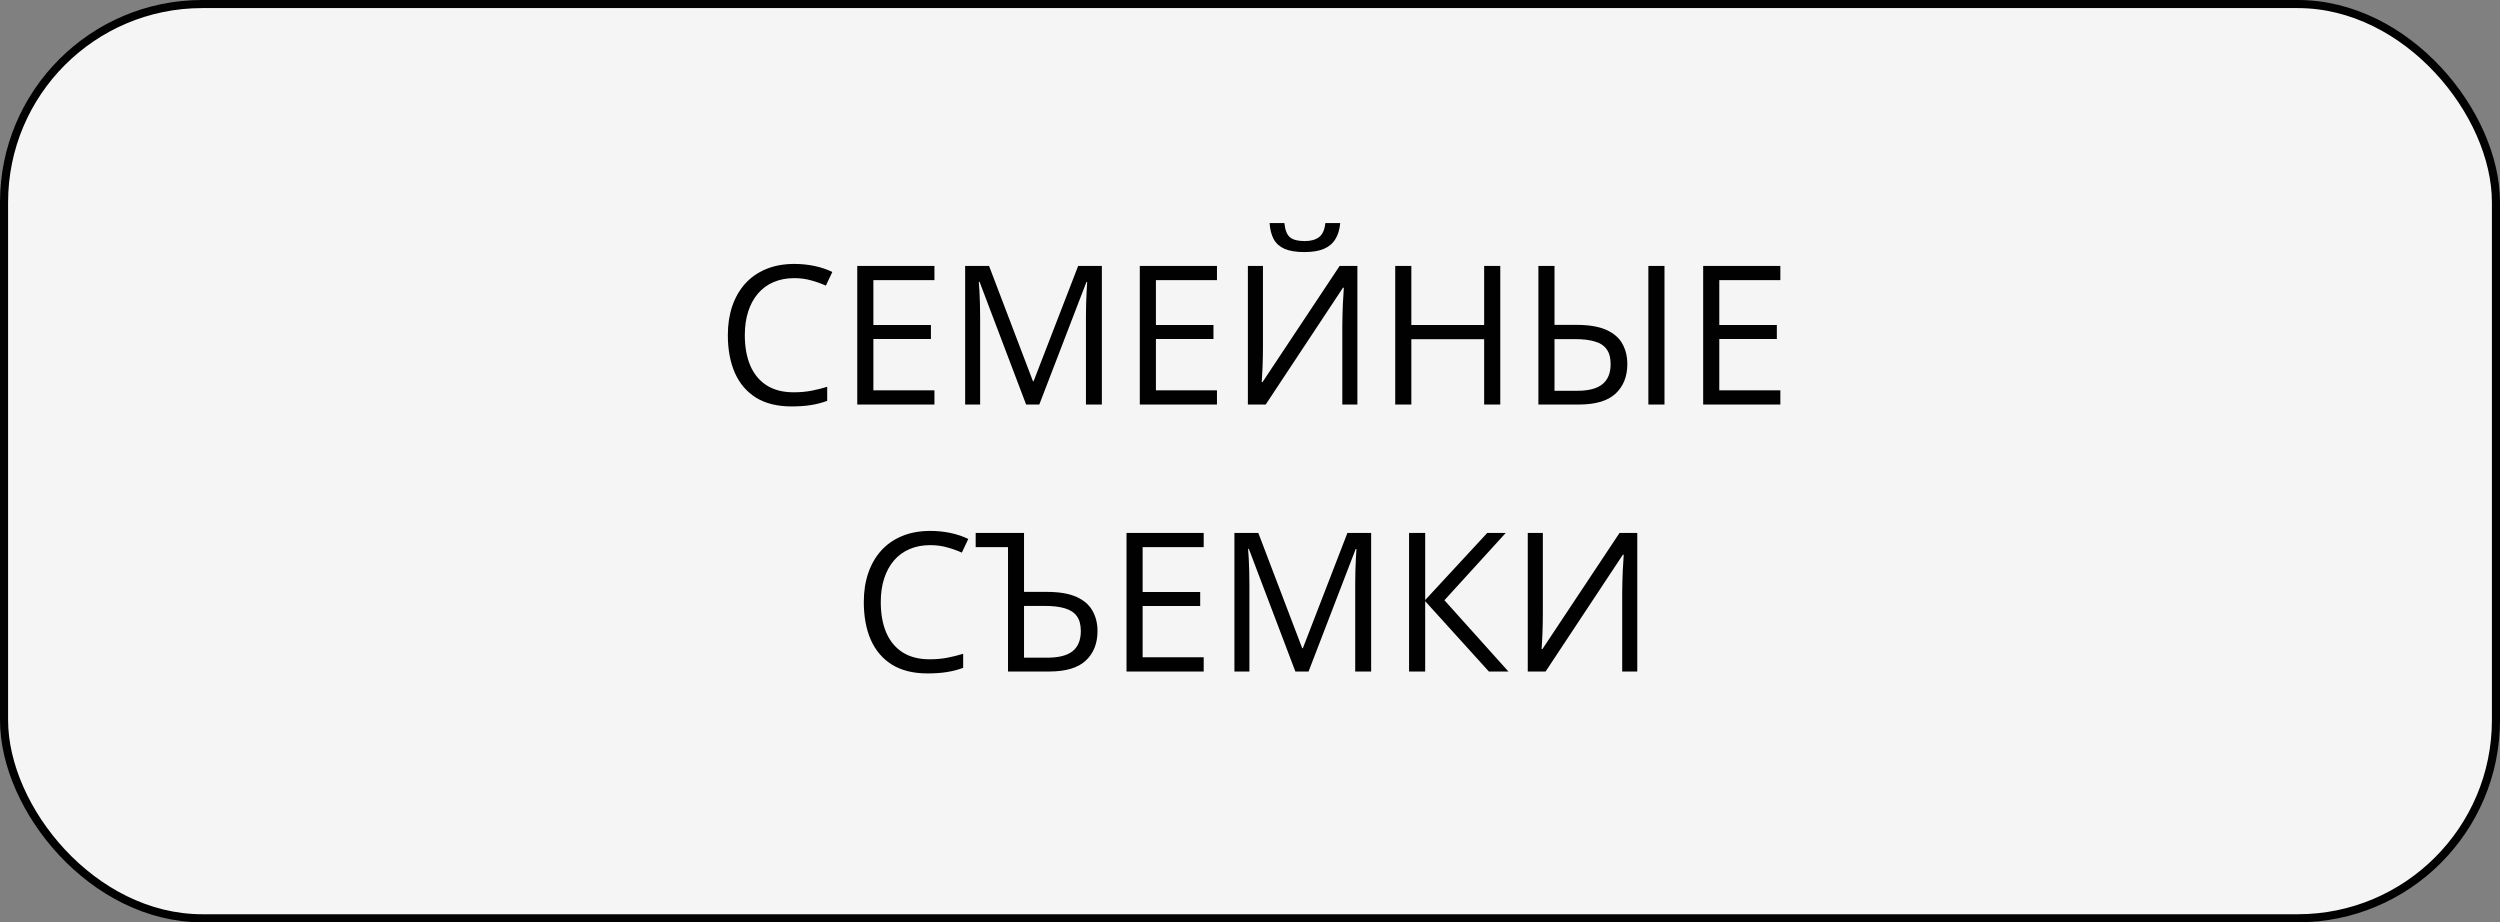
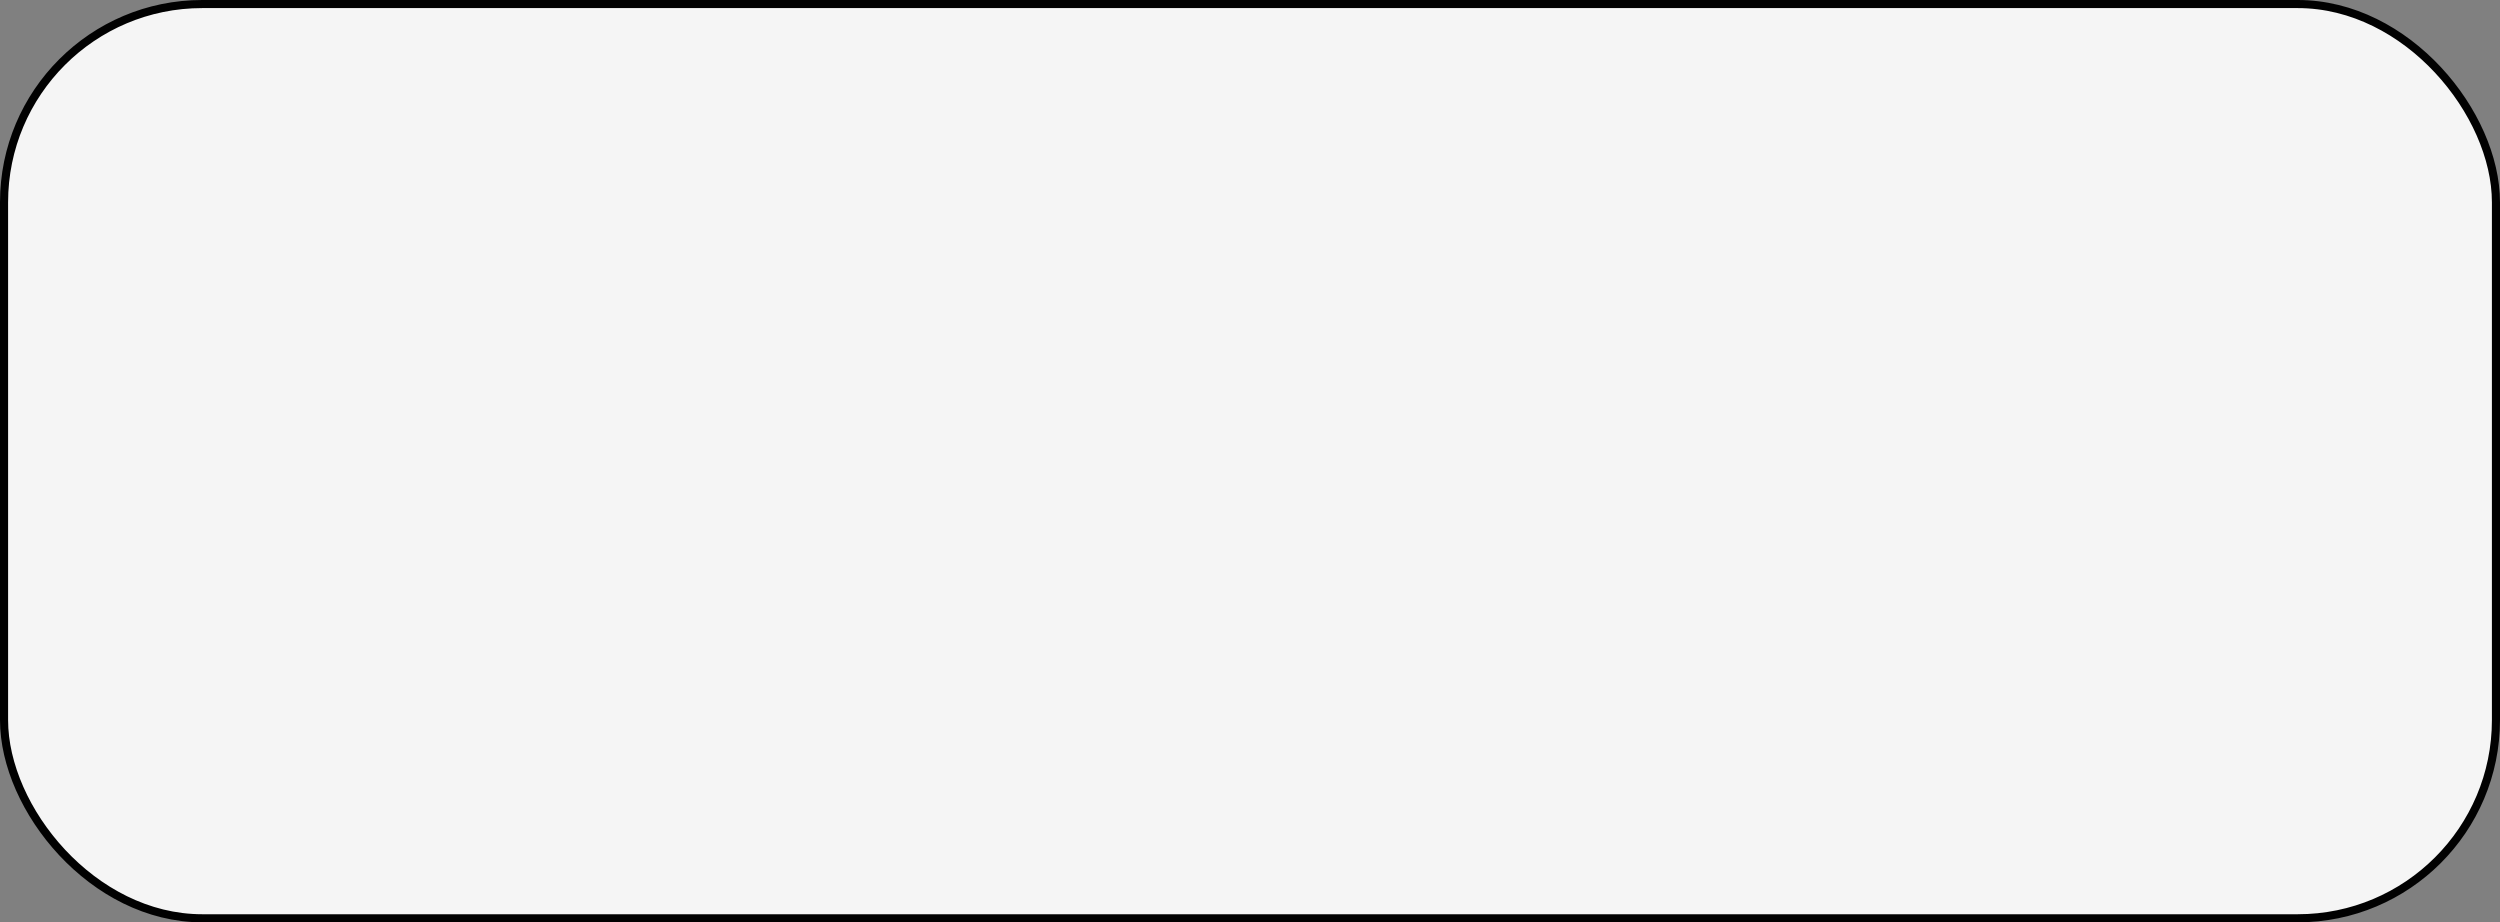
<svg xmlns="http://www.w3.org/2000/svg" width="309" height="114" viewBox="0 0 309 114" fill="none">
  <rect x="0" y="0" width="309" height="114" fill="#808080" stroke="none" />
  <rect x="0.5" y="0.5" width="308" height="113" rx="24.5" fill="#F5F5F5" stroke="#010101" />
-   <path d="M98.164 34.379C97.219 34.379 96.367 34.543 95.609 34.871C94.859 35.191 94.219 35.66 93.688 36.277C93.164 36.887 92.762 37.625 92.481 38.492C92.199 39.359 92.059 40.336 92.059 41.422C92.059 42.859 92.281 44.109 92.727 45.172C93.18 46.227 93.852 47.043 94.742 47.621C95.641 48.199 96.762 48.488 98.106 48.488C98.871 48.488 99.59 48.426 100.262 48.301C100.941 48.168 101.602 48.004 102.242 47.809V49.543C101.617 49.777 100.961 49.949 100.273 50.059C99.586 50.176 98.769 50.234 97.824 50.234C96.082 50.234 94.625 49.875 93.453 49.156C92.289 48.43 91.414 47.406 90.828 46.086C90.25 44.766 89.961 43.207 89.961 41.41C89.961 40.113 90.141 38.93 90.5 37.859C90.867 36.781 91.398 35.852 92.094 35.07C92.797 34.289 93.656 33.688 94.672 33.266C95.695 32.836 96.867 32.621 98.188 32.621C99.055 32.621 99.891 32.707 100.695 32.879C101.5 33.051 102.227 33.297 102.875 33.617L102.078 35.305C101.531 35.055 100.93 34.84 100.273 34.66C99.625 34.473 98.922 34.379 98.164 34.379ZM115.496 50H105.957V32.867H115.496V34.625H107.949V40.168H115.062V41.902H107.949V48.242H115.496V50ZM126.828 50L121.074 34.836H120.98C121.012 35.156 121.039 35.547 121.062 36.008C121.086 36.469 121.105 36.973 121.121 37.52C121.137 38.059 121.145 38.609 121.145 39.172V50H119.293V32.867H122.246L127.672 47.117H127.754L133.262 32.867H136.191V50H134.223V39.031C134.223 38.523 134.23 38.016 134.246 37.508C134.262 36.992 134.281 36.508 134.305 36.055C134.328 35.594 134.352 35.195 134.375 34.859H134.281L128.457 50H126.828ZM150.418 50H140.879V32.867H150.418V34.625H142.871V40.168H149.984V41.902H142.871V48.242H150.418V50ZM154.238 32.867H156.102V42.77C156.102 43.145 156.098 43.555 156.09 44C156.082 44.438 156.07 44.867 156.055 45.289C156.039 45.711 156.02 46.094 155.996 46.438C155.98 46.781 155.965 47.047 155.949 47.234H156.043L165.582 32.867H167.773V50H165.91V40.215C165.91 39.801 165.918 39.363 165.934 38.902C165.949 38.434 165.965 37.98 165.98 37.543C166.004 37.105 166.027 36.715 166.051 36.371C166.074 36.02 166.09 35.75 166.098 35.562H165.992L156.441 50H154.238V32.867ZM165.652 27.57C165.582 28.359 165.383 29.02 165.055 29.551C164.734 30.082 164.262 30.484 163.637 30.758C163.012 31.023 162.211 31.156 161.234 31.156C160.227 31.156 159.414 31.027 158.797 30.77C158.188 30.504 157.734 30.105 157.438 29.574C157.148 29.043 156.977 28.375 156.922 27.57H158.75C158.836 28.43 159.066 29.016 159.441 29.328C159.816 29.641 160.426 29.797 161.27 29.797C162.02 29.797 162.609 29.633 163.039 29.305C163.469 28.977 163.727 28.398 163.812 27.57H165.652ZM185.434 50H183.441V41.926H174.441V50H172.449V32.867H174.441V40.168H183.441V32.867H185.434V50ZM190.145 50V32.867H192.137V40.156H194.879C196.426 40.156 197.656 40.367 198.57 40.789C199.484 41.203 200.141 41.777 200.539 42.512C200.938 43.238 201.137 44.066 201.137 44.996C201.137 46.527 200.652 47.746 199.684 48.652C198.723 49.551 197.211 50 195.148 50H190.145ZM192.137 48.301H194.949C196.363 48.301 197.402 48.027 198.066 47.48C198.738 46.934 199.074 46.105 199.074 44.996C199.074 44.223 198.91 43.613 198.582 43.168C198.262 42.715 197.773 42.395 197.117 42.207C196.469 42.012 195.648 41.914 194.656 41.914H192.137V48.301ZM203.738 50V32.867H205.73V50H203.738ZM220.051 50H210.512V32.867H220.051V34.625H212.504V40.168H219.617V41.902H212.504V48.242H220.051V50ZM114.969 67.379C114.023 67.379 113.172 67.543 112.414 67.871C111.664 68.191 111.023 68.66 110.492 69.277C109.969 69.887 109.566 70.625 109.285 71.492C109.004 72.359 108.863 73.336 108.863 74.422C108.863 75.859 109.086 77.109 109.531 78.172C109.984 79.227 110.656 80.043 111.547 80.621C112.445 81.199 113.566 81.488 114.91 81.488C115.676 81.488 116.395 81.426 117.066 81.301C117.746 81.168 118.406 81.004 119.047 80.809V82.543C118.422 82.777 117.766 82.949 117.078 83.059C116.391 83.176 115.574 83.234 114.629 83.234C112.887 83.234 111.43 82.875 110.258 82.156C109.094 81.43 108.219 80.406 107.633 79.086C107.055 77.766 106.766 76.207 106.766 74.41C106.766 73.113 106.945 71.93 107.305 70.859C107.672 69.781 108.203 68.852 108.898 68.07C109.602 67.289 110.461 66.688 111.477 66.266C112.5 65.836 113.672 65.621 114.992 65.621C115.859 65.621 116.695 65.707 117.5 65.879C118.305 66.051 119.031 66.297 119.68 66.617L118.883 68.305C118.336 68.055 117.734 67.84 117.078 67.66C116.43 67.473 115.727 67.379 114.969 67.379ZM124.59 83V67.625H120.594V65.867H126.57V73.156H129.371C130.926 73.156 132.16 73.367 133.074 73.789C133.988 74.203 134.645 74.777 135.043 75.512C135.449 76.238 135.652 77.066 135.652 77.996C135.652 79.527 135.168 80.746 134.199 81.652C133.23 82.551 131.719 83 129.664 83H124.59ZM126.57 81.289H129.441C130.863 81.289 131.91 81.019 132.582 80.481C133.254 79.934 133.59 79.106 133.59 77.996C133.59 77.223 133.426 76.609 133.098 76.156C132.77 75.703 132.273 75.379 131.609 75.184C130.953 74.988 130.125 74.891 129.125 74.891H126.57V81.289ZM148.777 83H139.238V65.867H148.777V67.625H141.23V73.168H148.344V74.902H141.23V81.242H148.777V83ZM160.109 83L154.355 67.836H154.262C154.293 68.156 154.32 68.547 154.344 69.008C154.367 69.469 154.387 69.973 154.402 70.519C154.418 71.059 154.426 71.609 154.426 72.172V83H152.574V65.867H155.527L160.953 80.117H161.035L166.543 65.867H169.473V83H167.504V72.031C167.504 71.523 167.512 71.016 167.527 70.508C167.543 69.992 167.562 69.508 167.586 69.055C167.609 68.594 167.633 68.195 167.656 67.859H167.562L161.738 83H160.109ZM186.441 83H184.027L176.152 74.305V83H174.16V65.867H176.152V74.164L183.828 65.867H186.113L178.531 74.188L186.441 83ZM188.832 65.867H190.695V75.769C190.695 76.144 190.691 76.555 190.684 77C190.676 77.438 190.664 77.867 190.648 78.289C190.633 78.711 190.613 79.094 190.59 79.438C190.574 79.781 190.559 80.047 190.543 80.234H190.637L200.176 65.867H202.367V83H200.504V73.215C200.504 72.801 200.512 72.363 200.527 71.902C200.543 71.434 200.559 70.981 200.574 70.543C200.598 70.106 200.621 69.715 200.645 69.371C200.668 69.019 200.684 68.75 200.691 68.562H200.586L191.035 83H188.832V65.867Z" fill="#010101" />
</svg>